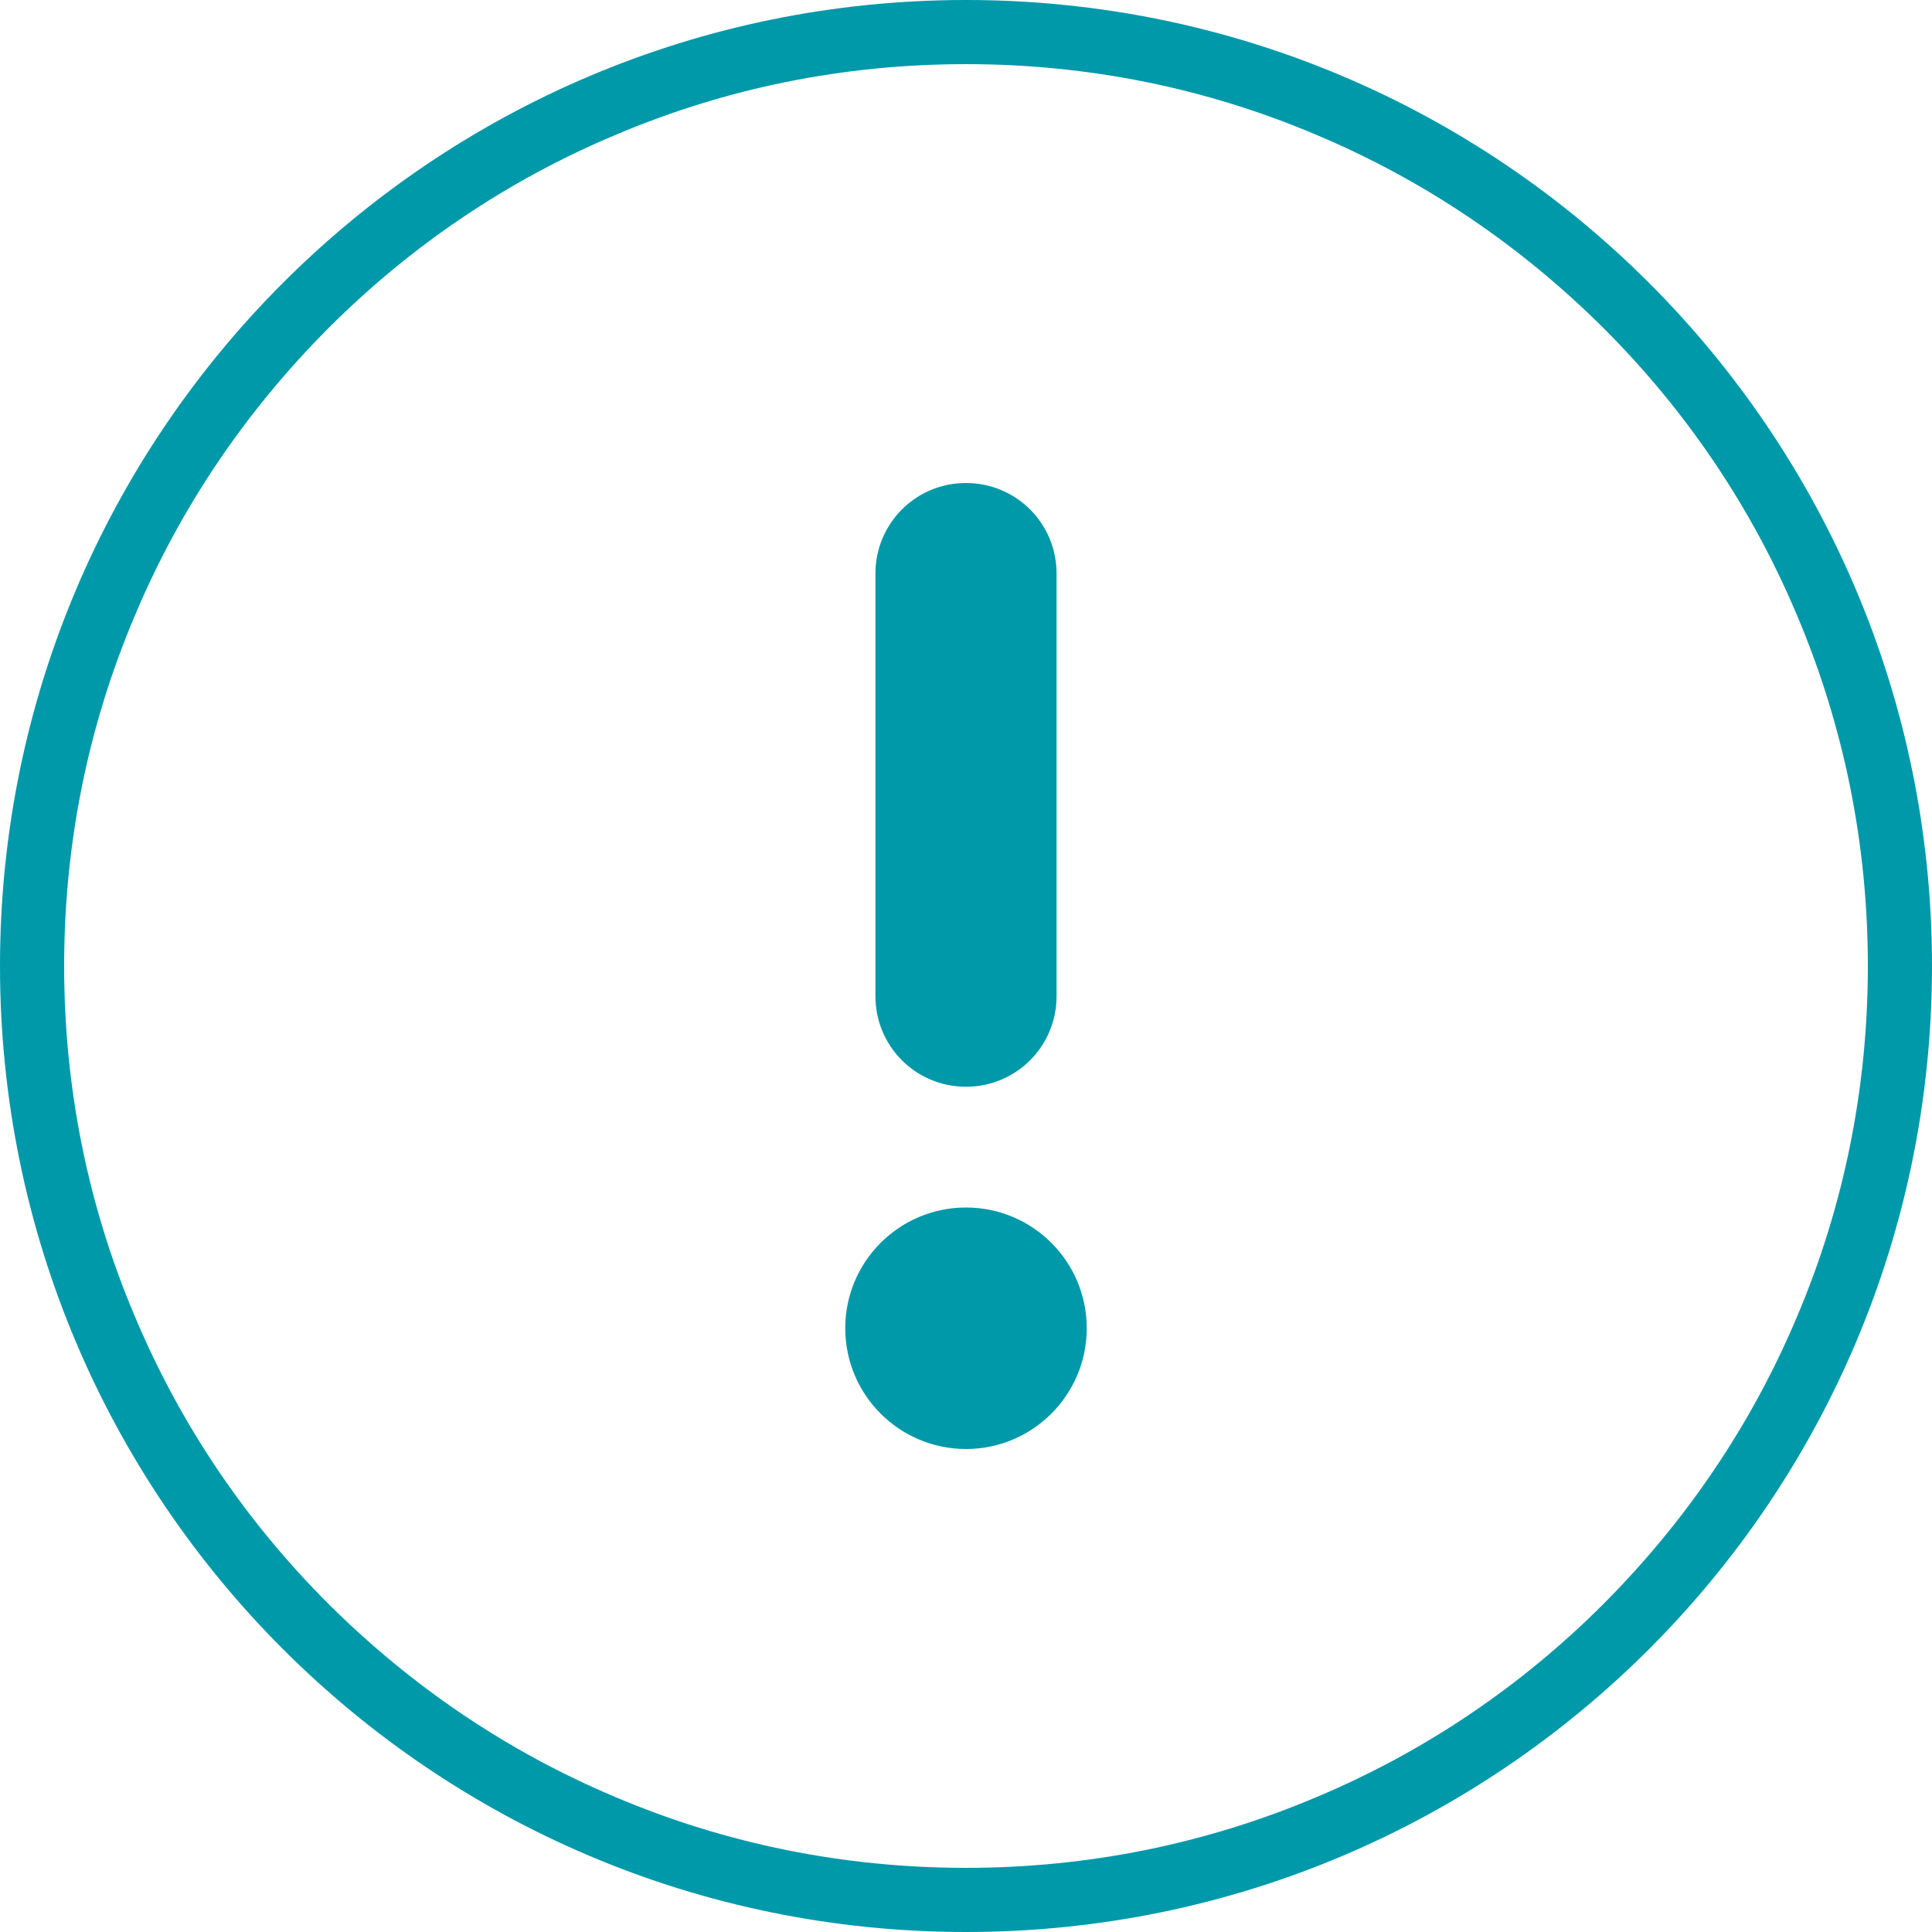
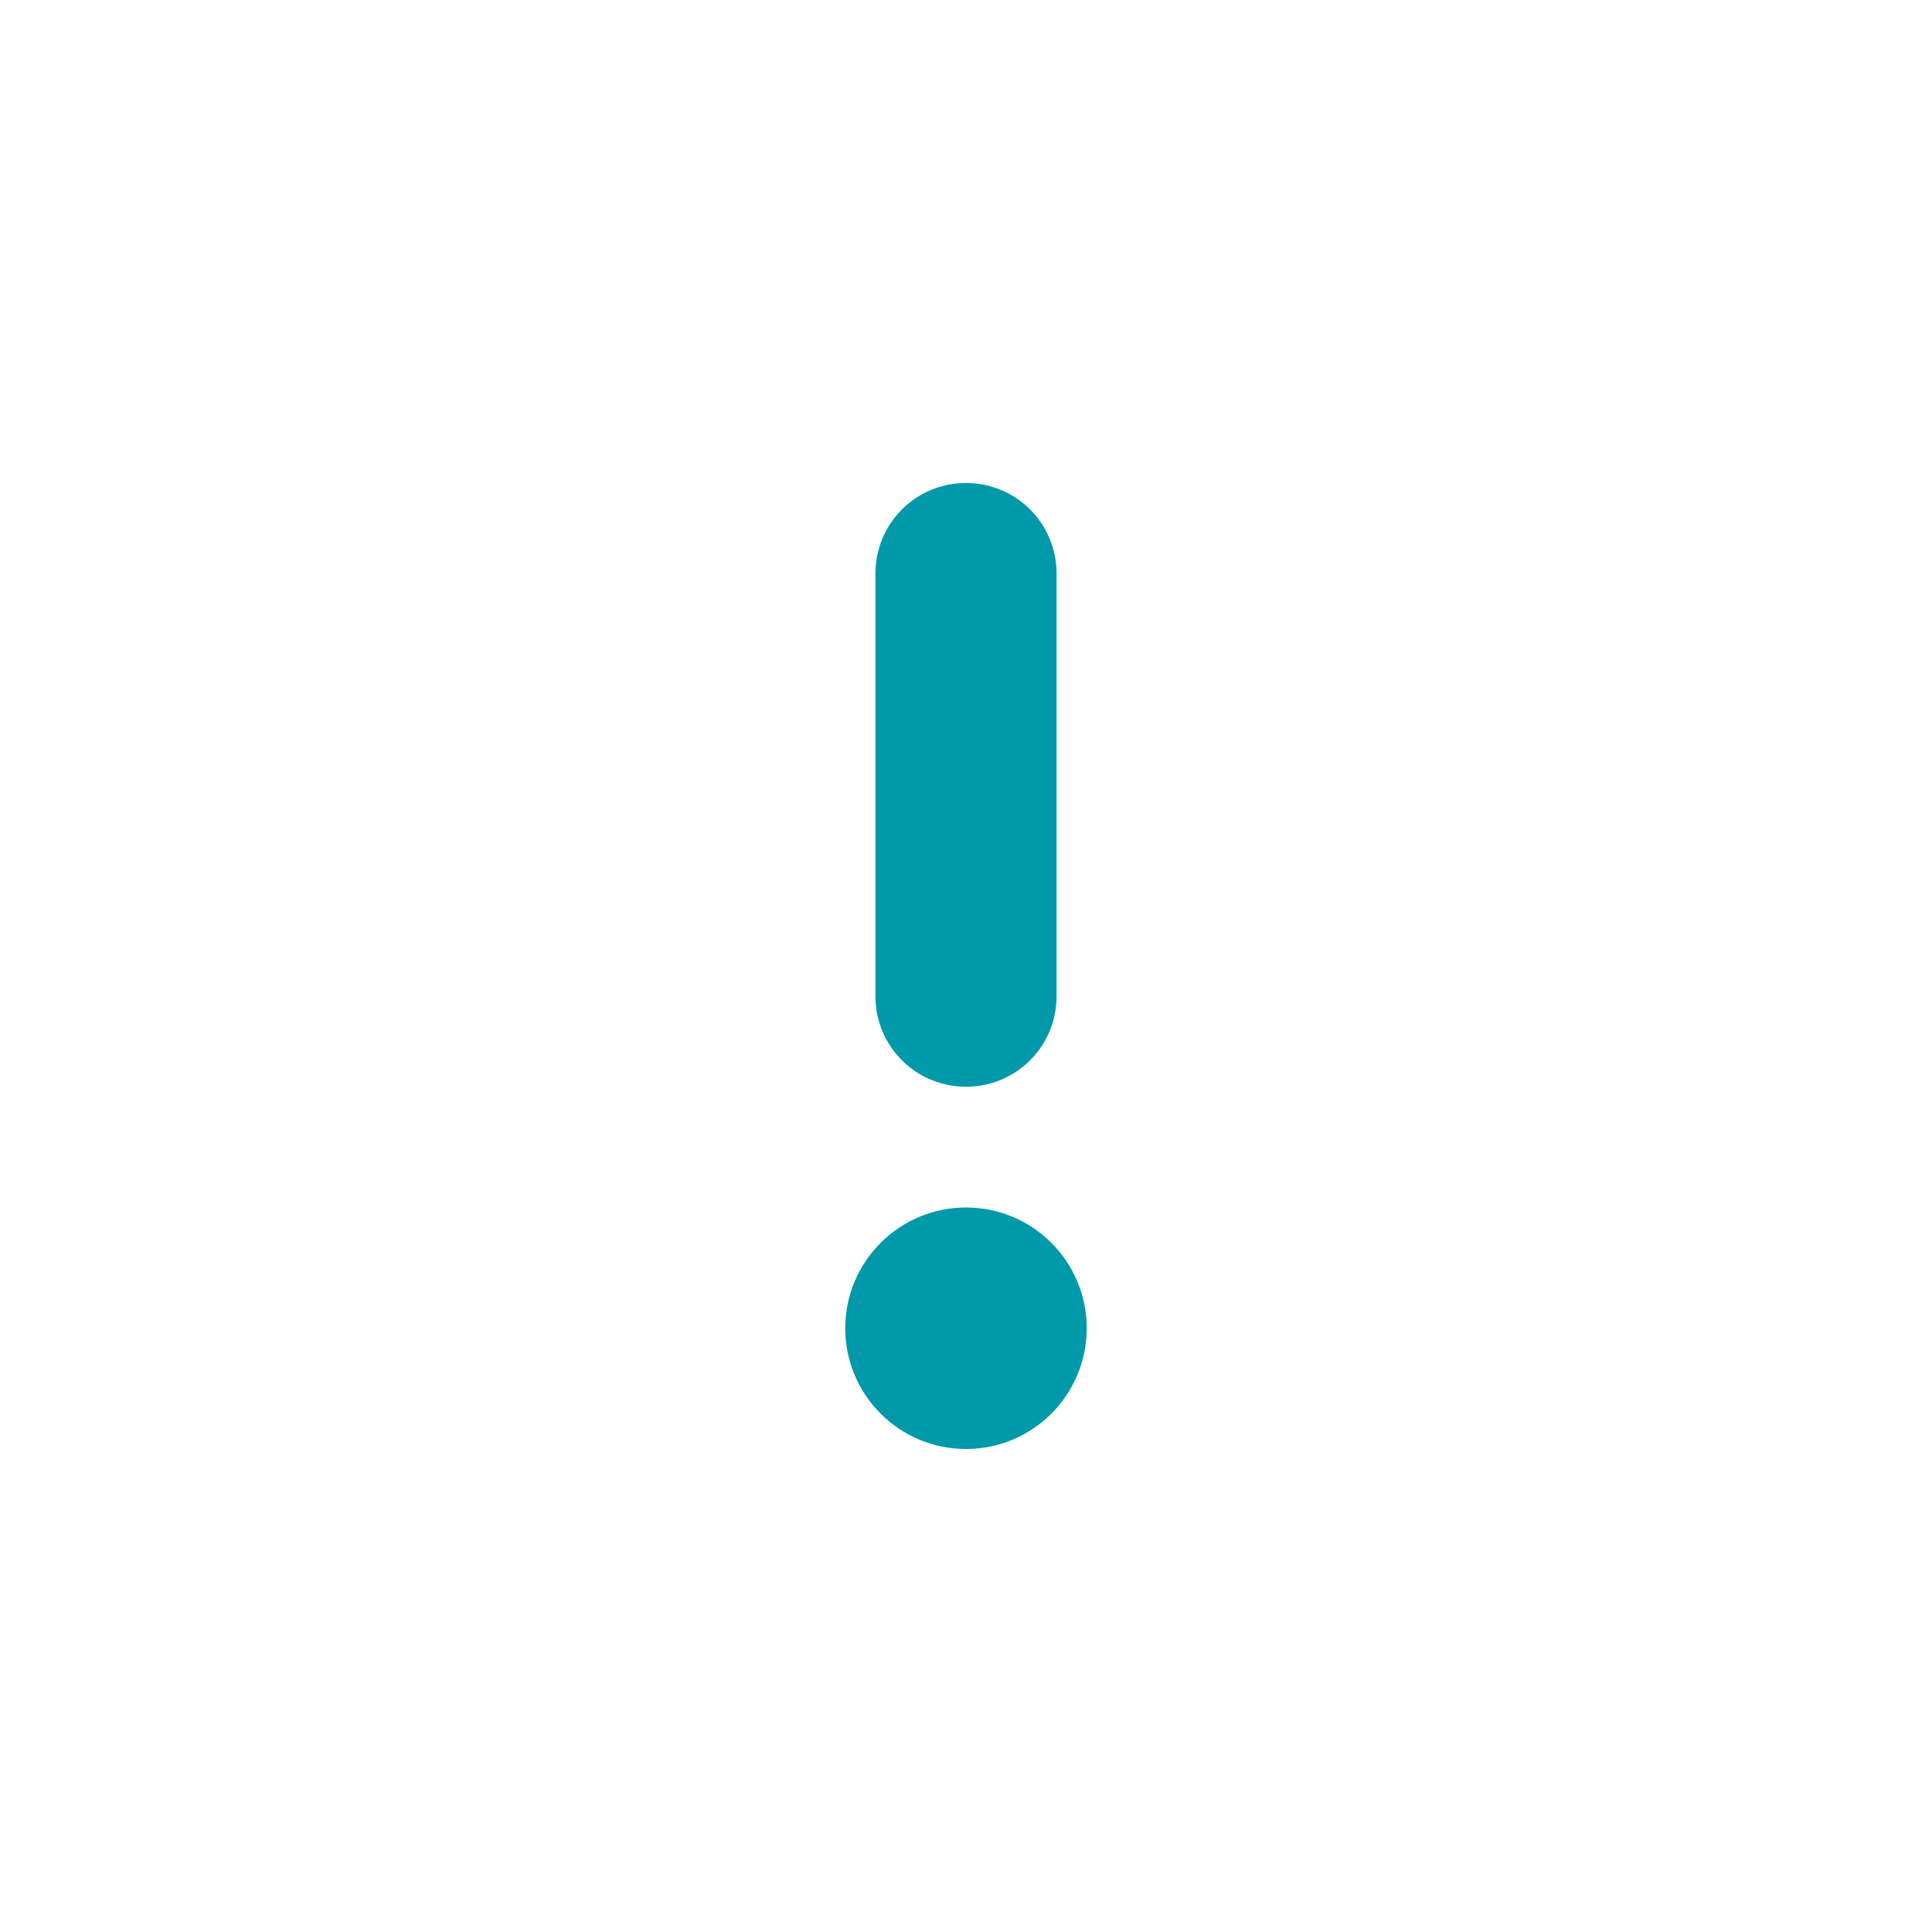
<svg xmlns="http://www.w3.org/2000/svg" version="1.1" id="Livello_1" x="0px" y="0px" viewBox="0 0 512 512" style="enable-background:new 0 0 512 512;" xml:space="preserve">
  <style type="text/css">
	.st0{fill:#0099AA;}
</style>
  <g>
-     <path class="st0" d="M256,17c32.3,0,63.6,6.3,93,18.8c28.5,12,54,29.3,76,51.2c22,22,39.2,47.5,51.2,76   c12.5,29.5,18.8,60.8,18.8,93s-6.3,63.6-18.8,93c-12,28.5-29.3,54-51.2,76c-22,22-47.5,39.2-76,51.2c-29.5,12.5-60.8,18.8-93,18.8   s-63.6-6.3-93-18.8c-28.5-12-54-29.3-76-51.2c-22-22-39.2-47.5-51.2-76C23.3,319.6,17,288.3,17,256s6.3-63.6,18.8-93   c12-28.5,29.3-54,51.2-76c22-22,47.5-39.2,76-51.2C192.4,23.3,223.7,17,256,17 M256,0C114.6,0,0,114.6,0,256s114.6,256,256,256   s256-114.6,256-256S397.4,0,256,0L256,0z" />
-   </g>
+     </g>
  <g>
    <path class="st0" d="M256,128c13.3,0,24,10.7,24,24v112c0,13.3-10.7,24-24,24s-24-10.7-24-24V152C232,138.7,242.7,128,256,128z" />
  </g>
  <g>
    <circle class="st0" cx="256" cy="352" r="32" />
  </g>
</svg>